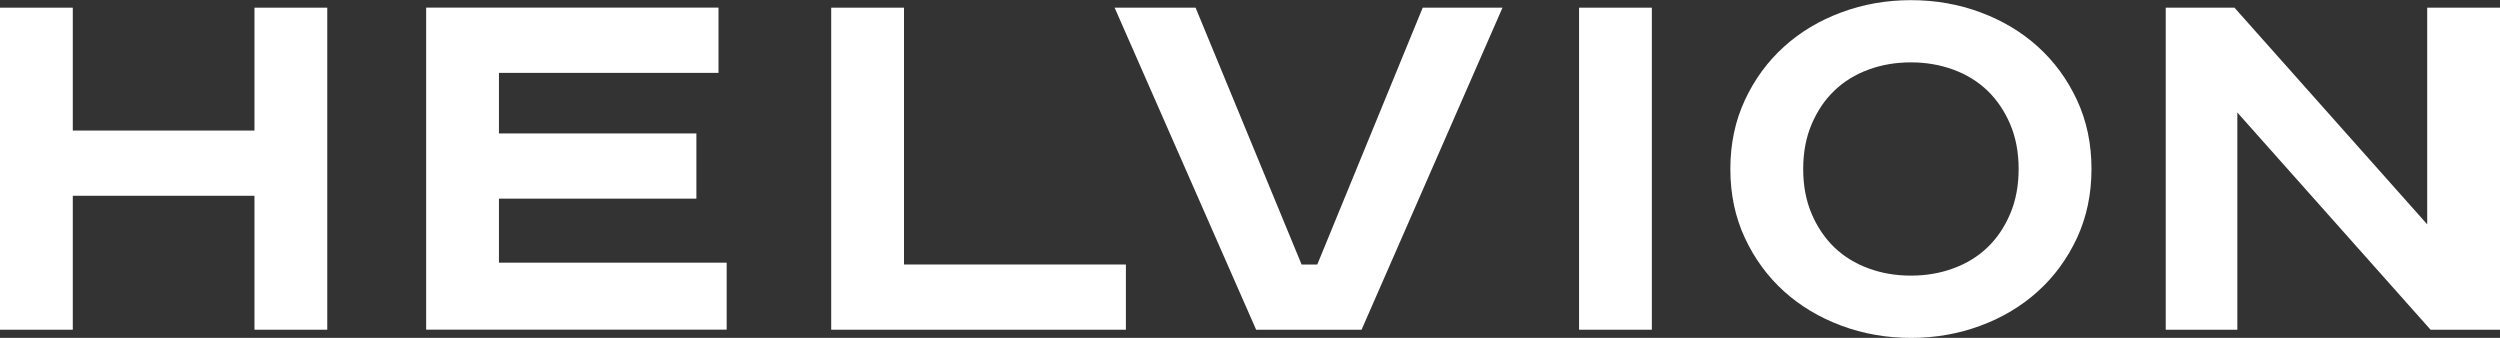
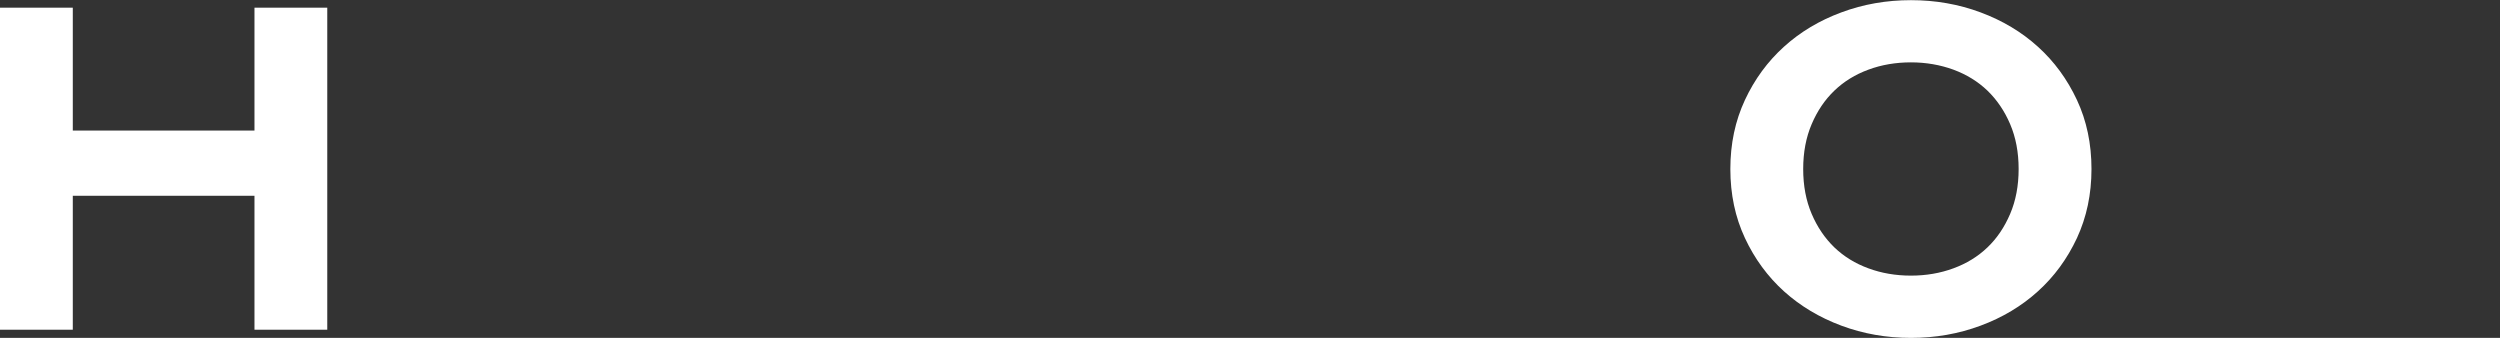
<svg xmlns="http://www.w3.org/2000/svg" width="1280" height="173" viewBox="0 0 1280 173" fill="none">
  <rect x="0" y="0" width="1280" height="173" fill="#333333" stroke="none" />
  <path d="M37.269 3.931V66.849H130.291V3.931H167.56V168.811H130.291V100.234H37.269V168.811H0V3.931H37.269Z" fill="white" />
-   <path d="M367.869 3.927V37.312H255.46V68.32H356.55V101.705H255.46V134.488H372.054V168.777H218.191V3.896H367.869V3.927Z" fill="white" />
-   <path d="M462.845 3.931V135.426H576.458V168.811H425.576V3.931H462.845Z" fill="white" />
-   <path d="M612.135 3.931L666.413 135.426H674.451L728.428 3.931H769.279L697.119 168.811H643.142L570.682 3.931H612.135Z" fill="white" />
-   <path d="M845.748 3.931V168.811H808.479V3.931H845.748Z" fill="white" />
  <path d="M1070.84 86.539C1070.84 99.454 1068.34 111.225 1063.4 121.882C1058.43 132.508 1051.78 141.6 1043.41 149.156C1035.07 156.712 1025.26 162.583 1014.06 166.737C1002.83 170.921 990.941 172.999 978.418 172.999C965.894 172.999 954.003 170.921 942.774 166.737C931.545 162.552 921.761 156.682 913.393 149.156C905.054 141.6 898.37 132.508 893.403 121.882C888.436 111.255 885.938 99.484 885.938 86.539C885.938 73.594 888.436 61.854 893.403 51.197C898.37 40.57 905.024 31.479 913.393 23.923C921.731 16.366 931.545 10.496 942.774 6.342C954.003 2.157 965.894 0.08 978.418 0.08C990.941 0.08 1002.8 2.157 1014.06 6.342C1025.29 10.526 1035.07 16.366 1043.41 23.923C1051.78 31.479 1058.43 40.57 1063.4 51.197C1068.37 61.824 1070.84 73.625 1070.84 86.539ZM923.237 86.539C923.237 95.089 924.682 102.735 927.572 109.509C930.462 116.282 934.345 121.972 939.192 126.668C944.069 131.334 949.879 134.917 956.622 137.385C963.396 139.884 970.621 141.118 978.388 141.118C986.154 141.118 993.379 139.884 1000.15 137.385C1006.9 134.917 1012.71 131.334 1017.58 126.668C1022.46 122.002 1026.31 116.282 1029.2 109.509C1032.09 102.735 1033.54 95.089 1033.54 86.539C1033.54 77.99 1032.09 70.343 1029.2 63.57C1026.31 56.796 1022.43 51.107 1017.58 46.41C1012.71 41.744 1006.9 38.162 1000.15 35.663C993.379 33.195 986.124 31.93 978.388 31.93C970.651 31.93 963.365 33.165 956.622 35.663C949.849 38.162 944.039 41.744 939.192 46.41C934.315 51.077 930.462 56.796 927.572 63.57C924.682 70.343 923.237 77.99 923.237 86.539Z" fill="white" />
-   <path d="M1144.05 3.931L1242.73 114.865V3.931H1280V168.811H1244.45L1145.52 57.606V168.811H1108.86V3.931H1144.05Z" fill="white" />
</svg>